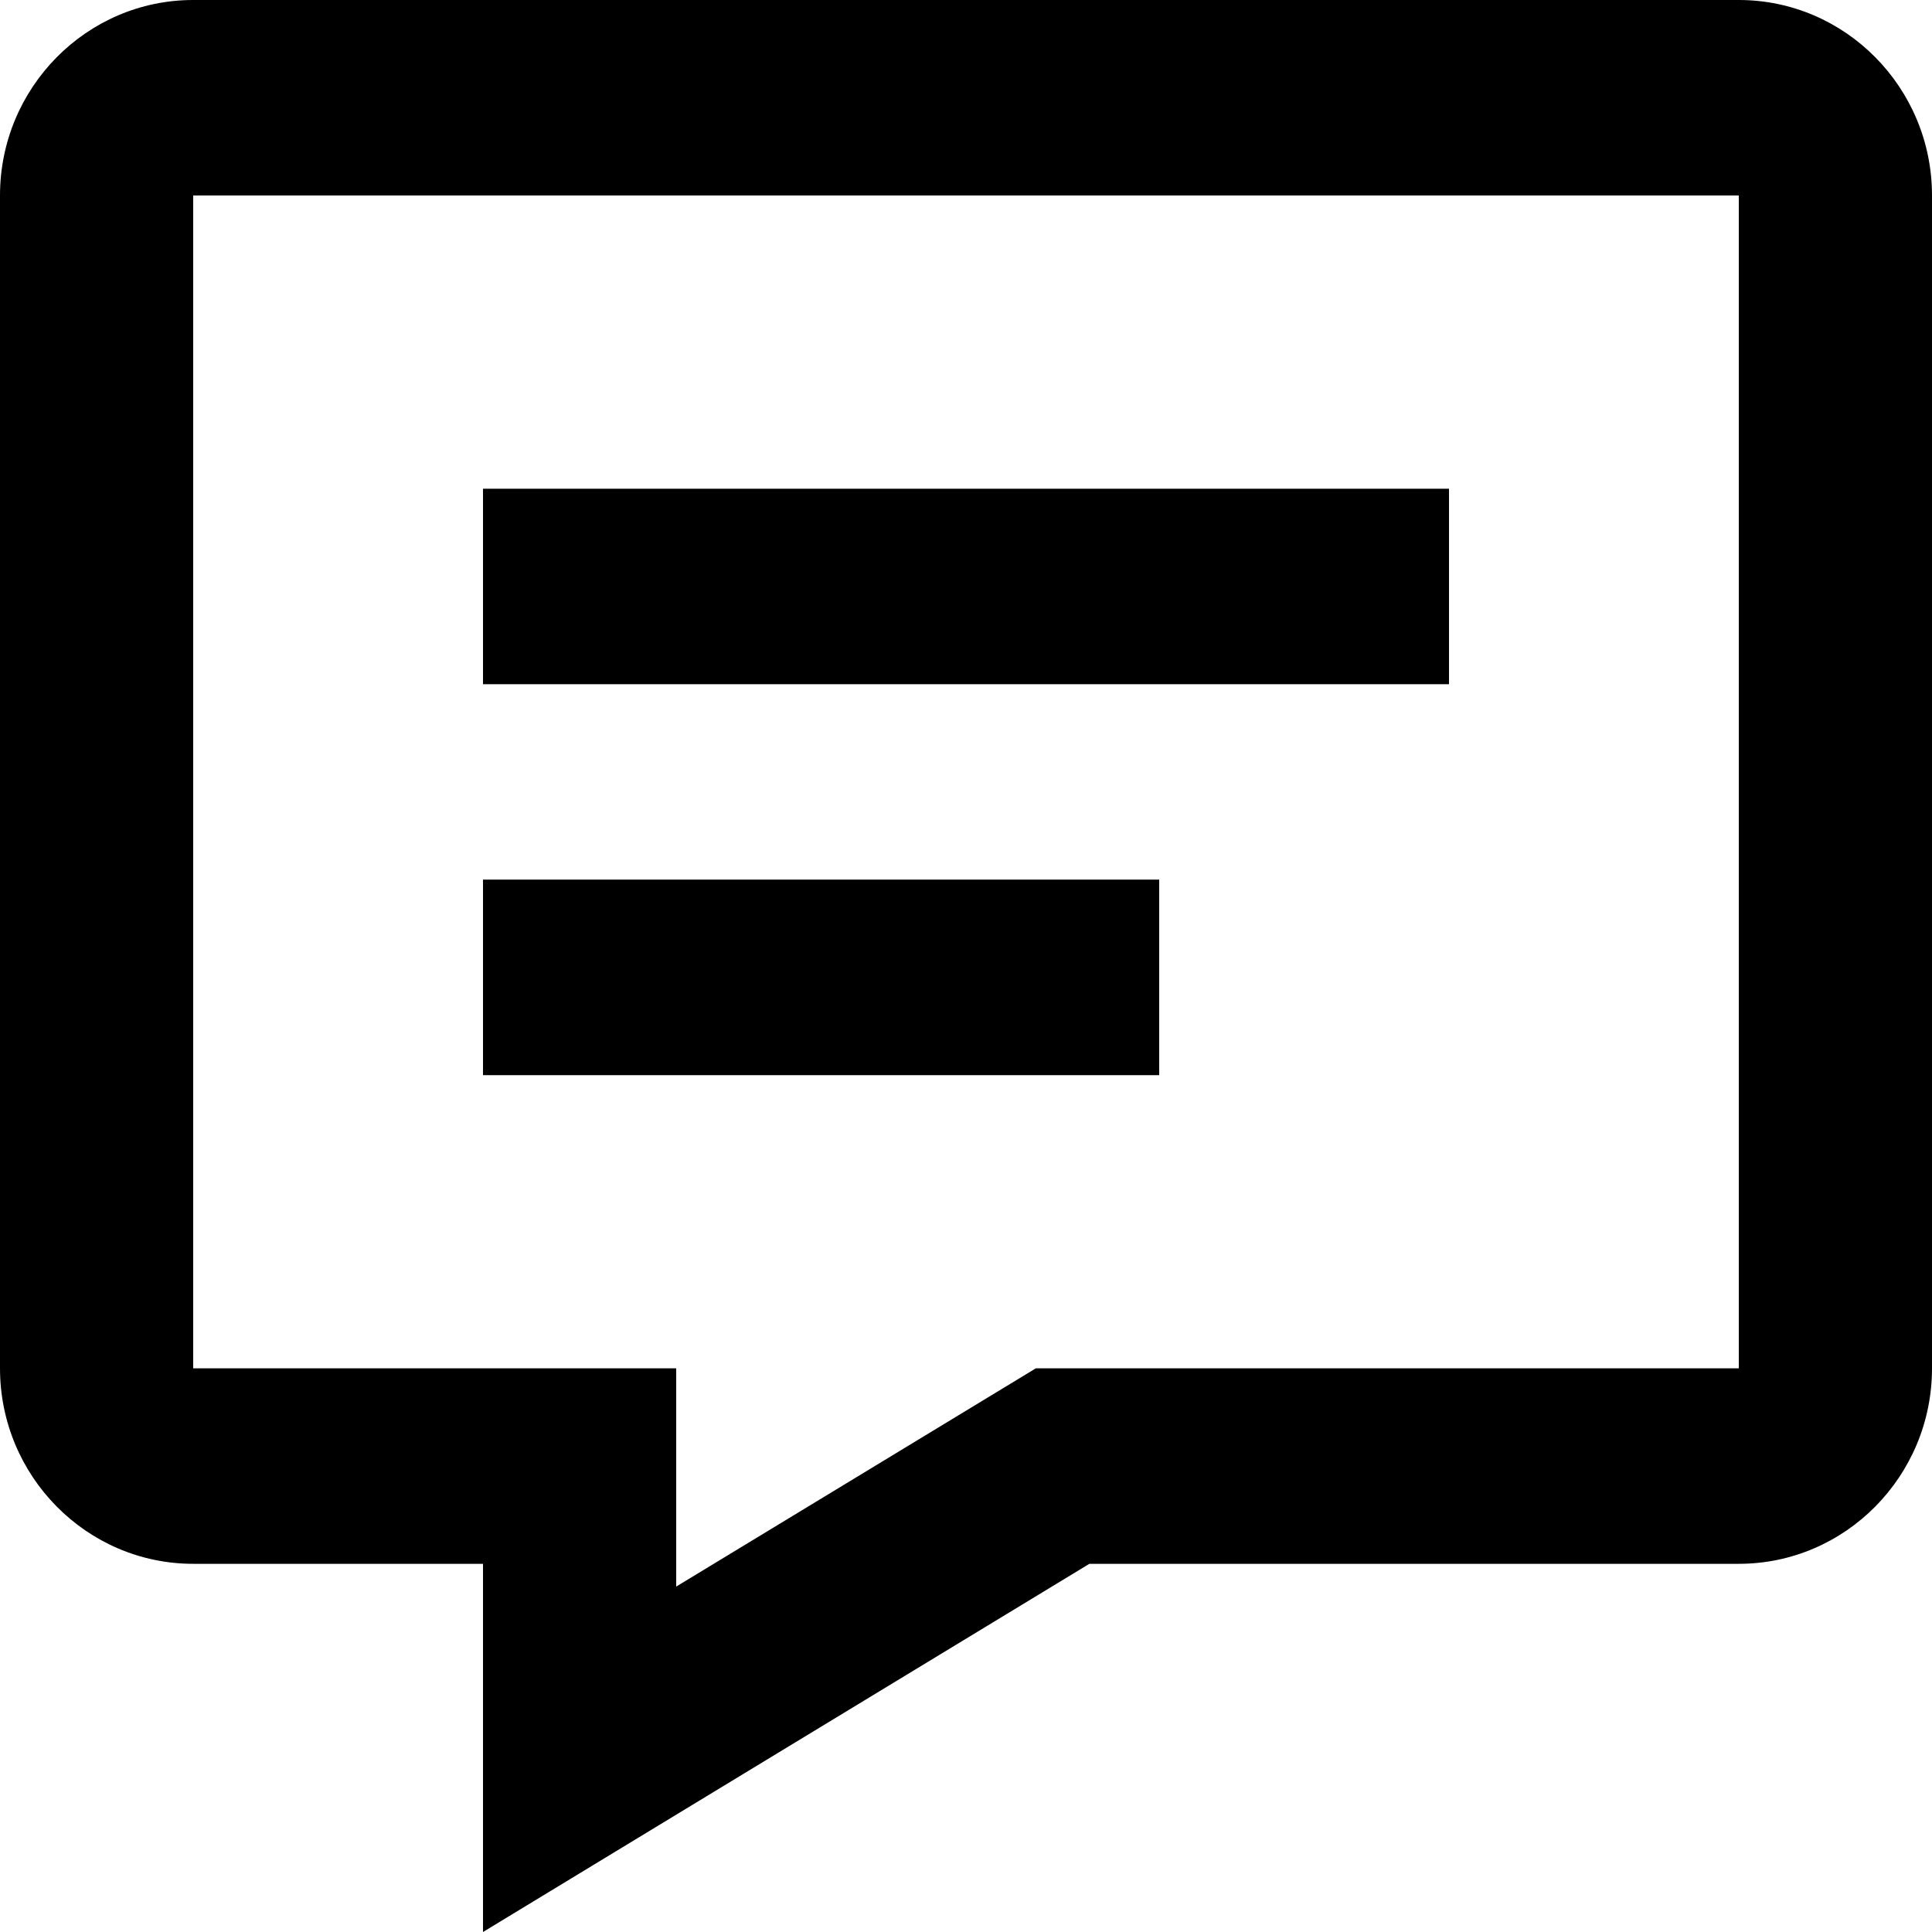
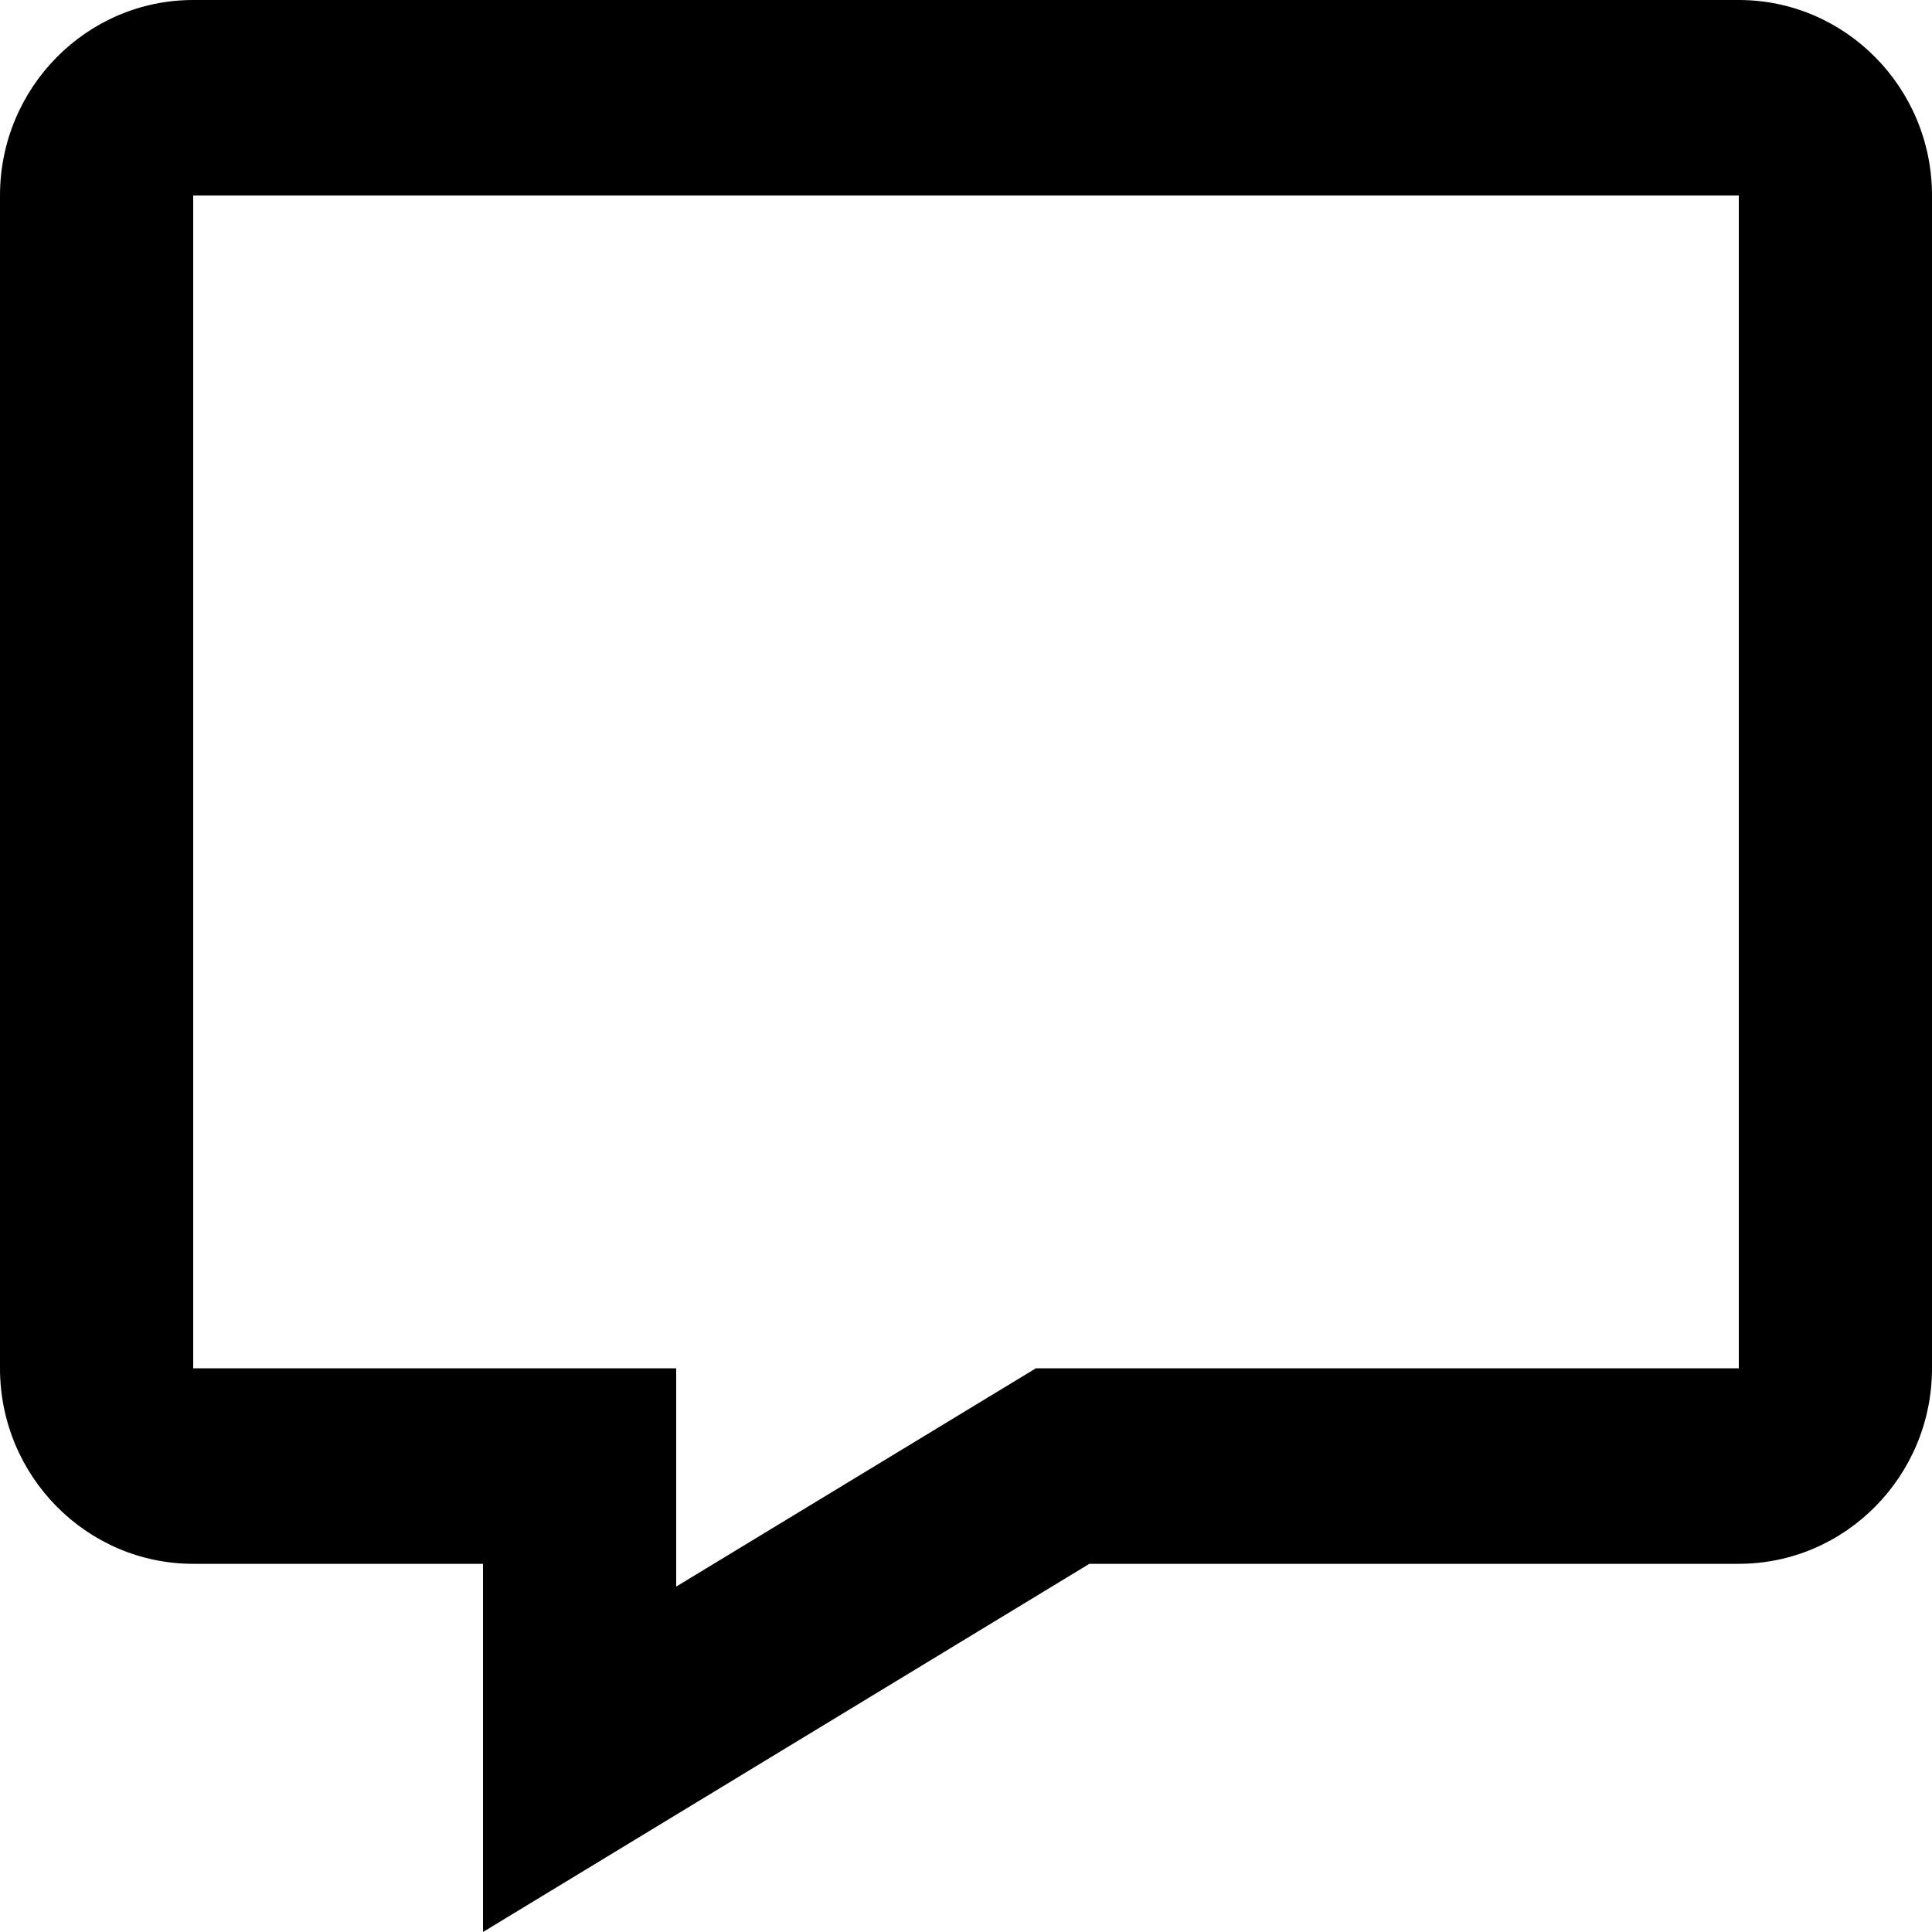
<svg xmlns="http://www.w3.org/2000/svg" width="28" height="28" viewBox="0 0 28 28" fill="none">
  <path d="M25.2 0H2.8C1.256 0 0 1.271 0 2.833V19.831C0 21.393 1.256 22.664 2.8 22.664H7V28L15.788 22.664H25.2C26.744 22.664 28 21.393 28 19.831V2.833C28 1.271 26.744 0 25.2 0ZM25.2 19.831H15.012L9.8 22.994V19.831H2.8V2.833H25.2V19.831Z" fill="black" />
-   <path d="M7 7.083H21V9.916H7V7.083ZM7 12.748H16.8V15.582H7V12.748Z" fill="black" />
</svg>